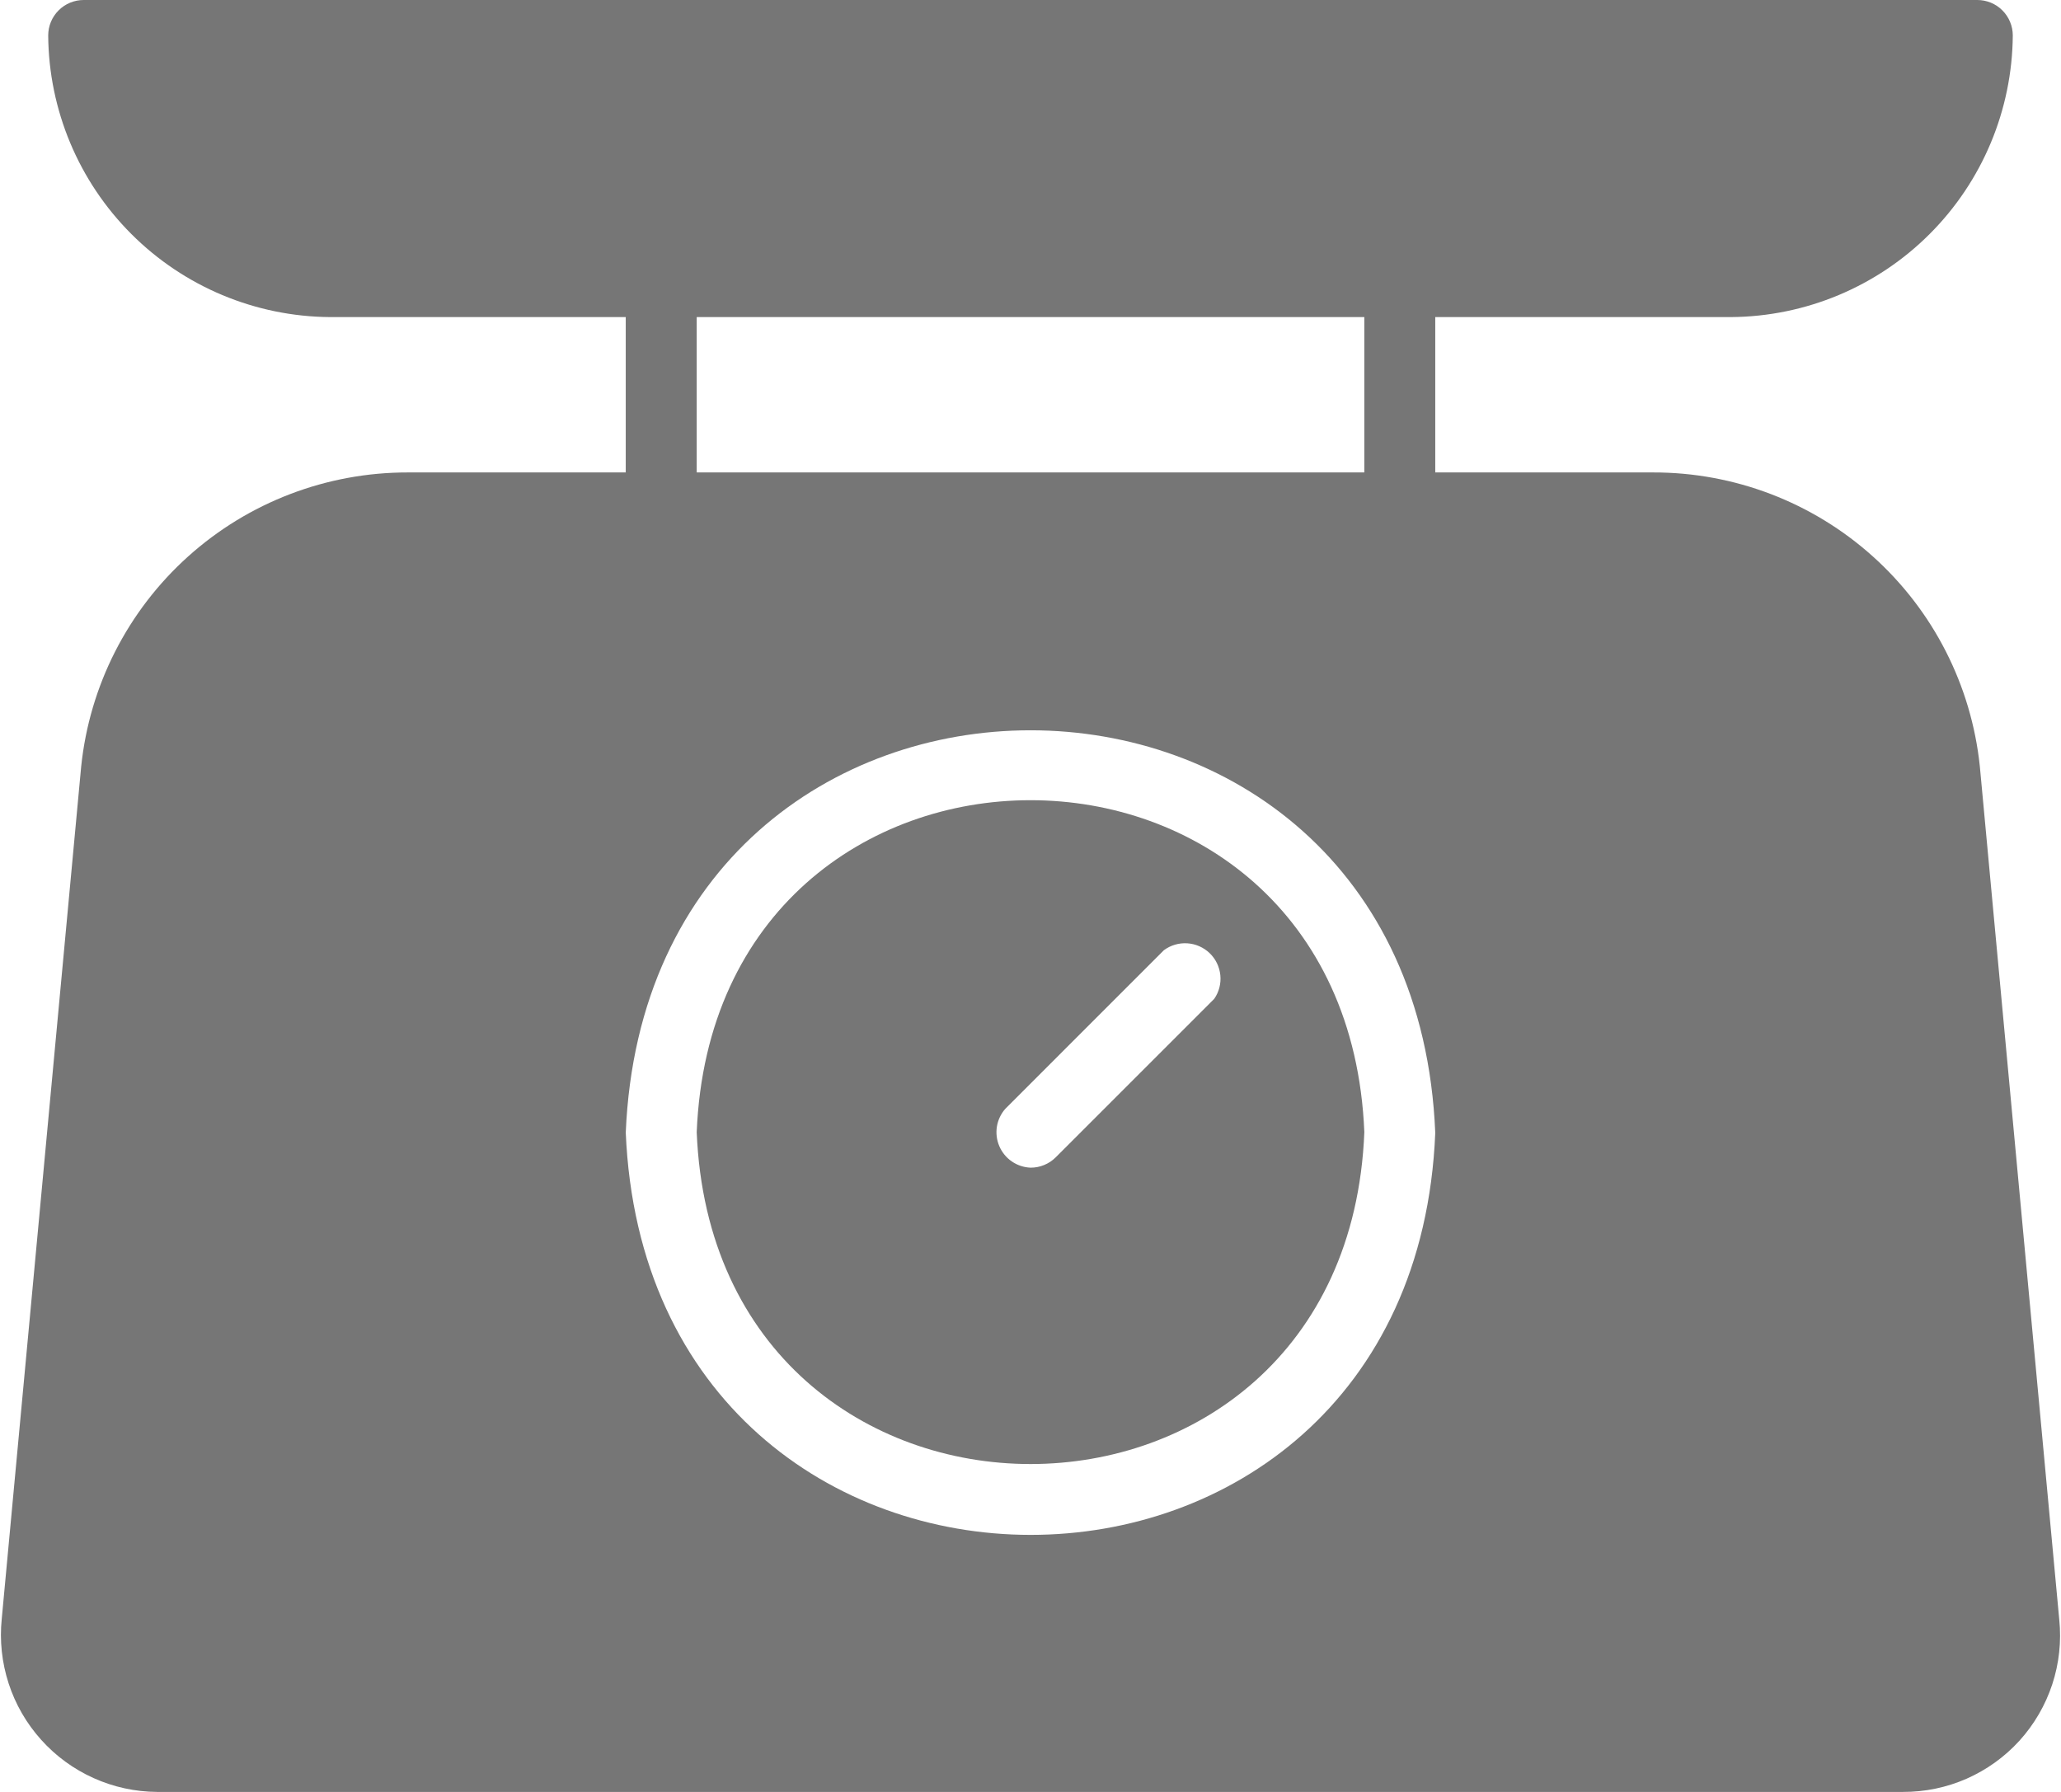
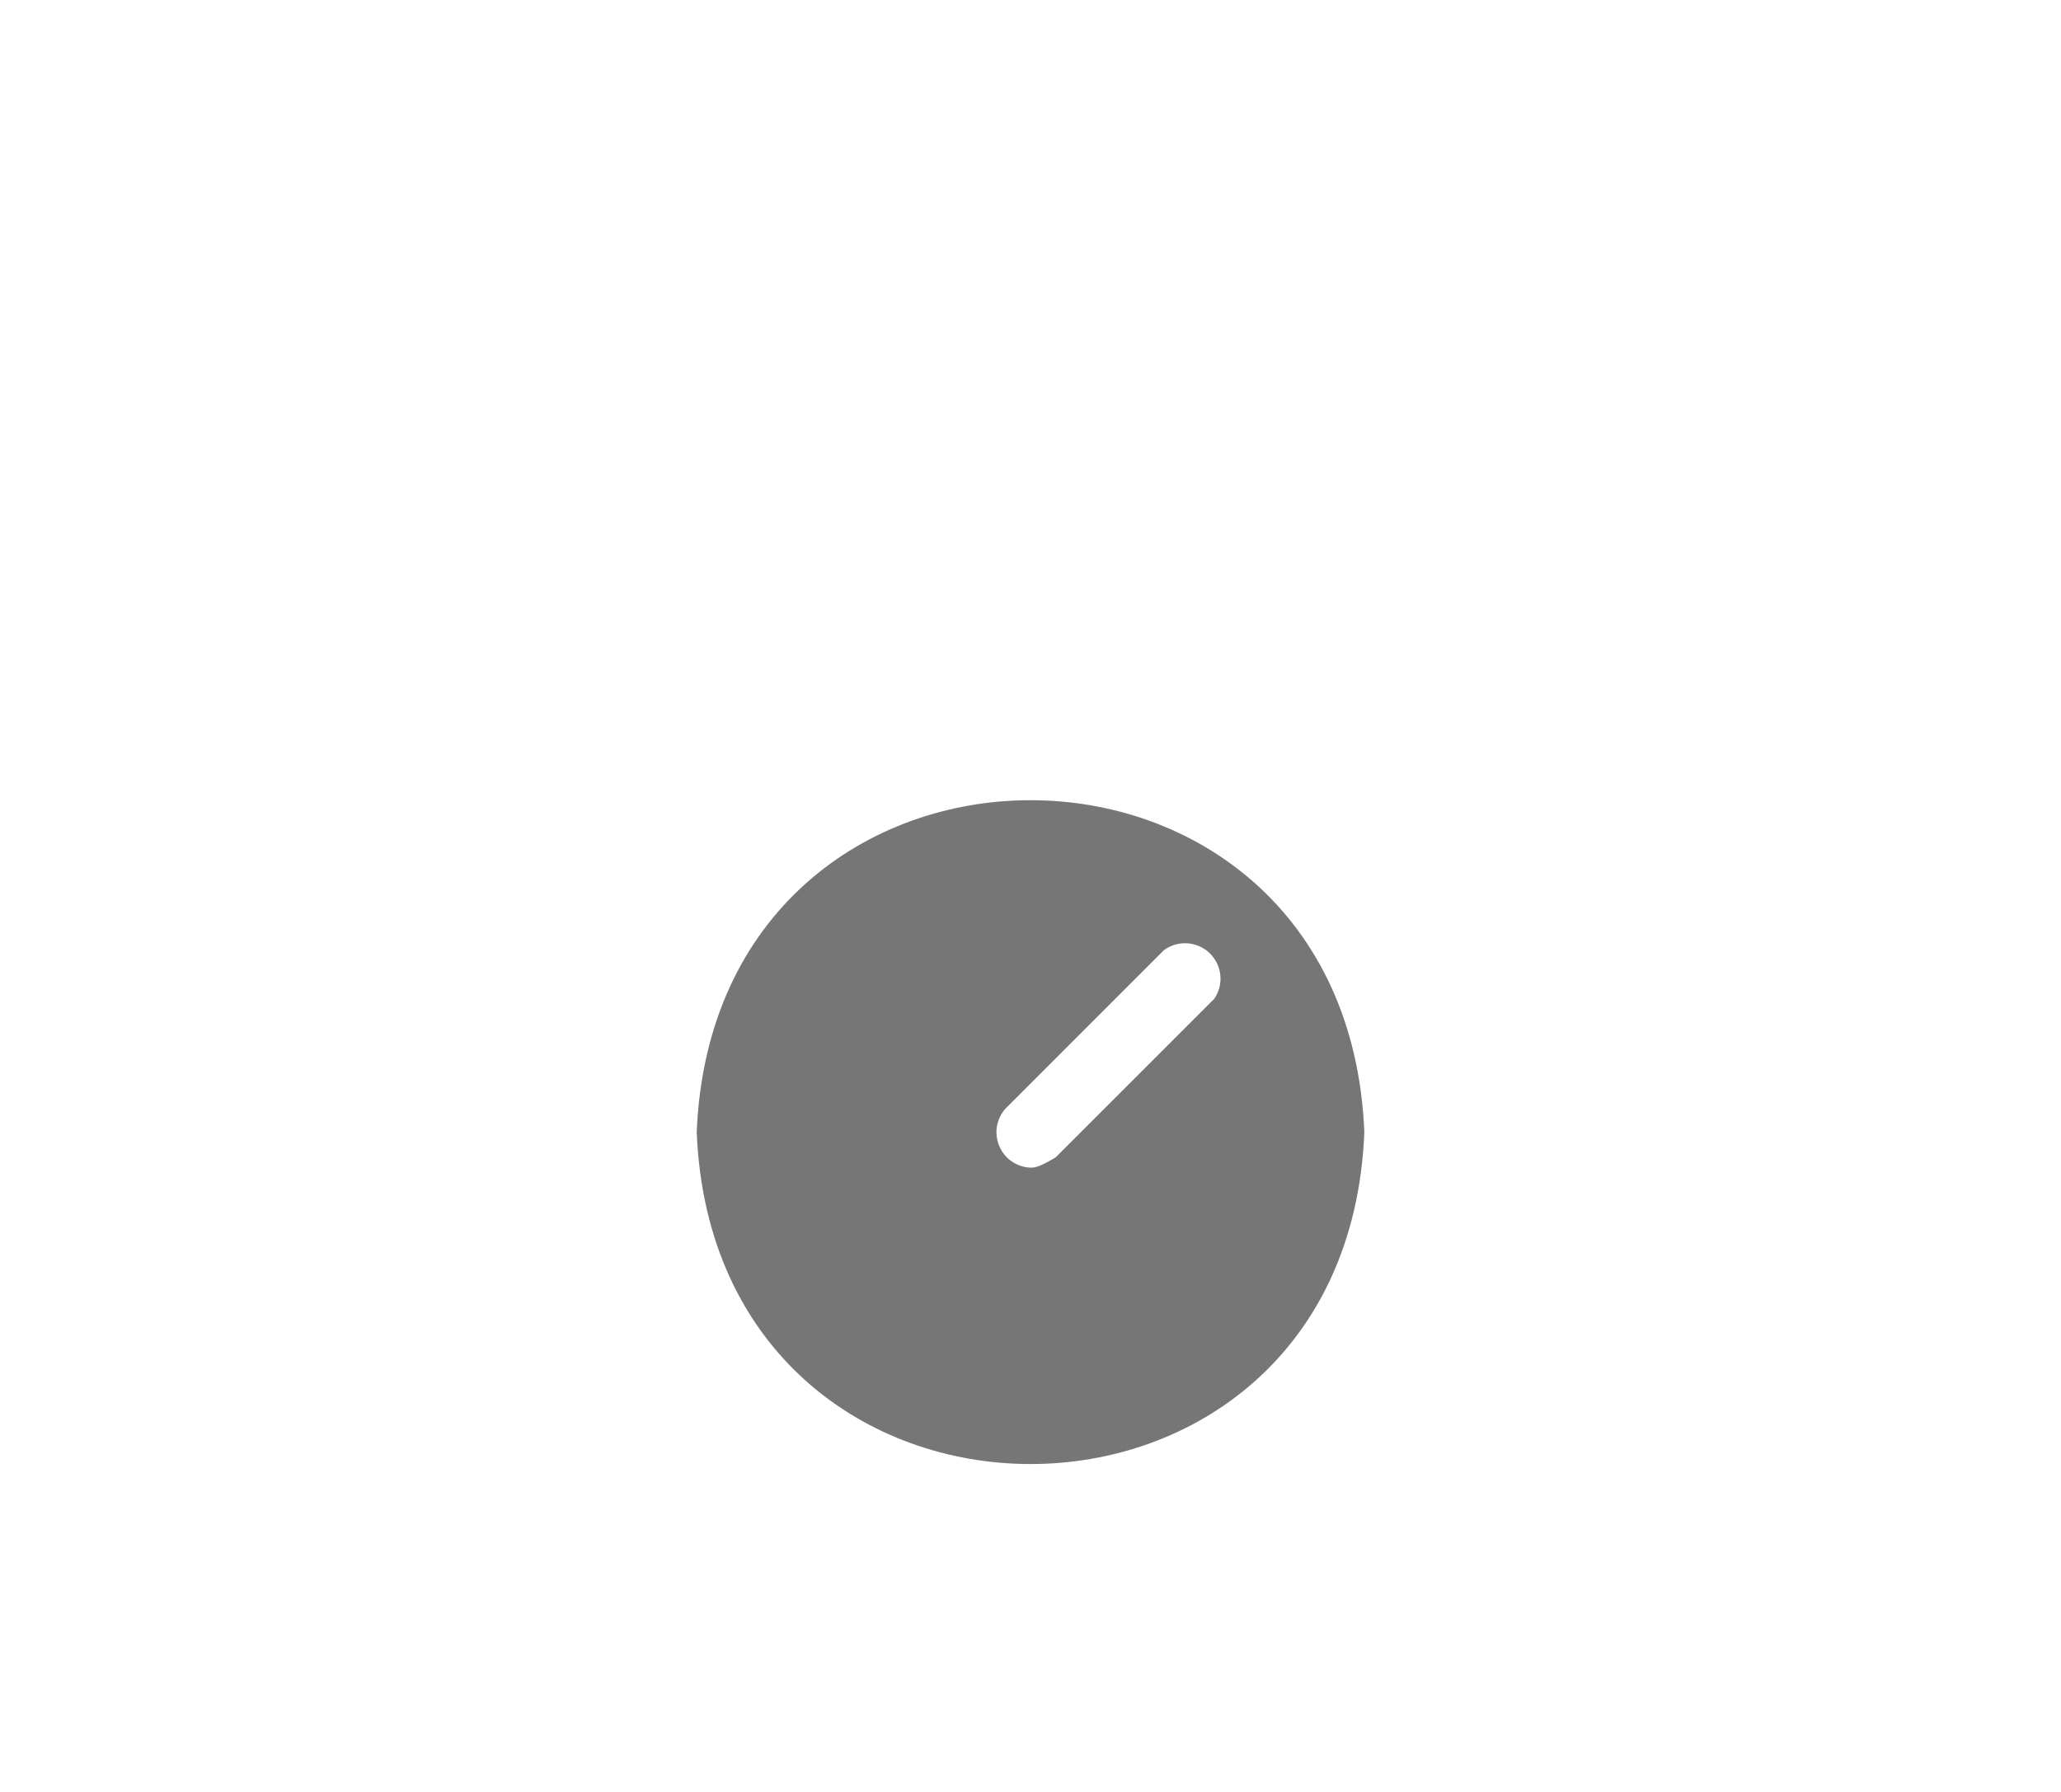
<svg xmlns="http://www.w3.org/2000/svg" width="46" height="40" viewBox="0 0 46 40" fill="none">
-   <path d="M15.55 25.273C15.953 35.154 30.055 35.146 30.451 25.273C30.047 15.392 15.953 15.392 15.55 25.273ZM27.101 22.296L23.562 25.835C23.488 25.909 23.4 25.967 23.304 26.006C23.207 26.046 23.104 26.066 23 26.065C22.851 26.059 22.706 26.011 22.583 25.926C22.459 25.841 22.363 25.723 22.304 25.585C22.245 25.448 22.227 25.296 22.25 25.148C22.274 25.001 22.339 24.863 22.438 24.751L25.977 21.211C26.128 21.099 26.313 21.045 26.5 21.057C26.687 21.069 26.864 21.147 26.999 21.277C27.134 21.407 27.218 21.581 27.237 21.768C27.256 21.954 27.208 22.142 27.101 22.296Z" fill="#767676" />
-   <path d="M44.188 17.102C43.999 15.3 43.15 13.633 41.802 12.422C40.455 11.211 38.707 10.542 36.895 10.546H32.034V7.078H38.637C40.301 7.066 41.893 6.4 43.069 5.223C44.245 4.047 44.911 2.455 44.924 0.792C44.924 0.582 44.84 0.38 44.692 0.232C44.544 0.083 44.342 0 44.132 0H1.868C1.658 0 1.456 0.083 1.308 0.232C1.159 0.38 1.076 0.582 1.076 0.792C1.088 2.455 1.755 4.047 2.931 5.223C4.107 6.4 5.699 7.066 7.363 7.078H13.966V10.546H9.104C7.292 10.543 5.542 11.212 4.195 12.425C2.848 13.637 1.999 15.307 1.812 17.11L0.039 36.136C-0.011 36.623 0.042 37.114 0.193 37.579C0.344 38.044 0.591 38.471 0.918 38.835C1.244 39.199 1.643 39.491 2.089 39.691C2.535 39.892 3.018 39.997 3.507 40H42.469C42.96 40.002 43.445 39.902 43.893 39.705C44.342 39.507 44.744 39.218 45.074 38.855C45.403 38.492 45.652 38.063 45.805 37.598C45.958 37.132 46.011 36.639 45.961 36.152L44.188 17.102ZM30.451 7.078V10.546H15.55V7.078H30.451ZM13.966 25.289C14.465 13.302 31.543 13.31 32.034 25.289C31.543 37.252 14.465 37.26 13.966 25.273V25.289Z" fill="#767676" />
+   <path d="M15.55 25.273C15.953 35.154 30.055 35.146 30.451 25.273C30.047 15.392 15.953 15.392 15.55 25.273ZM27.101 22.296L23.562 25.835C23.207 26.046 23.104 26.066 23 26.065C22.851 26.059 22.706 26.011 22.583 25.926C22.459 25.841 22.363 25.723 22.304 25.585C22.245 25.448 22.227 25.296 22.25 25.148C22.274 25.001 22.339 24.863 22.438 24.751L25.977 21.211C26.128 21.099 26.313 21.045 26.5 21.057C26.687 21.069 26.864 21.147 26.999 21.277C27.134 21.407 27.218 21.581 27.237 21.768C27.256 21.954 27.208 22.142 27.101 22.296Z" fill="#767676" />
</svg>